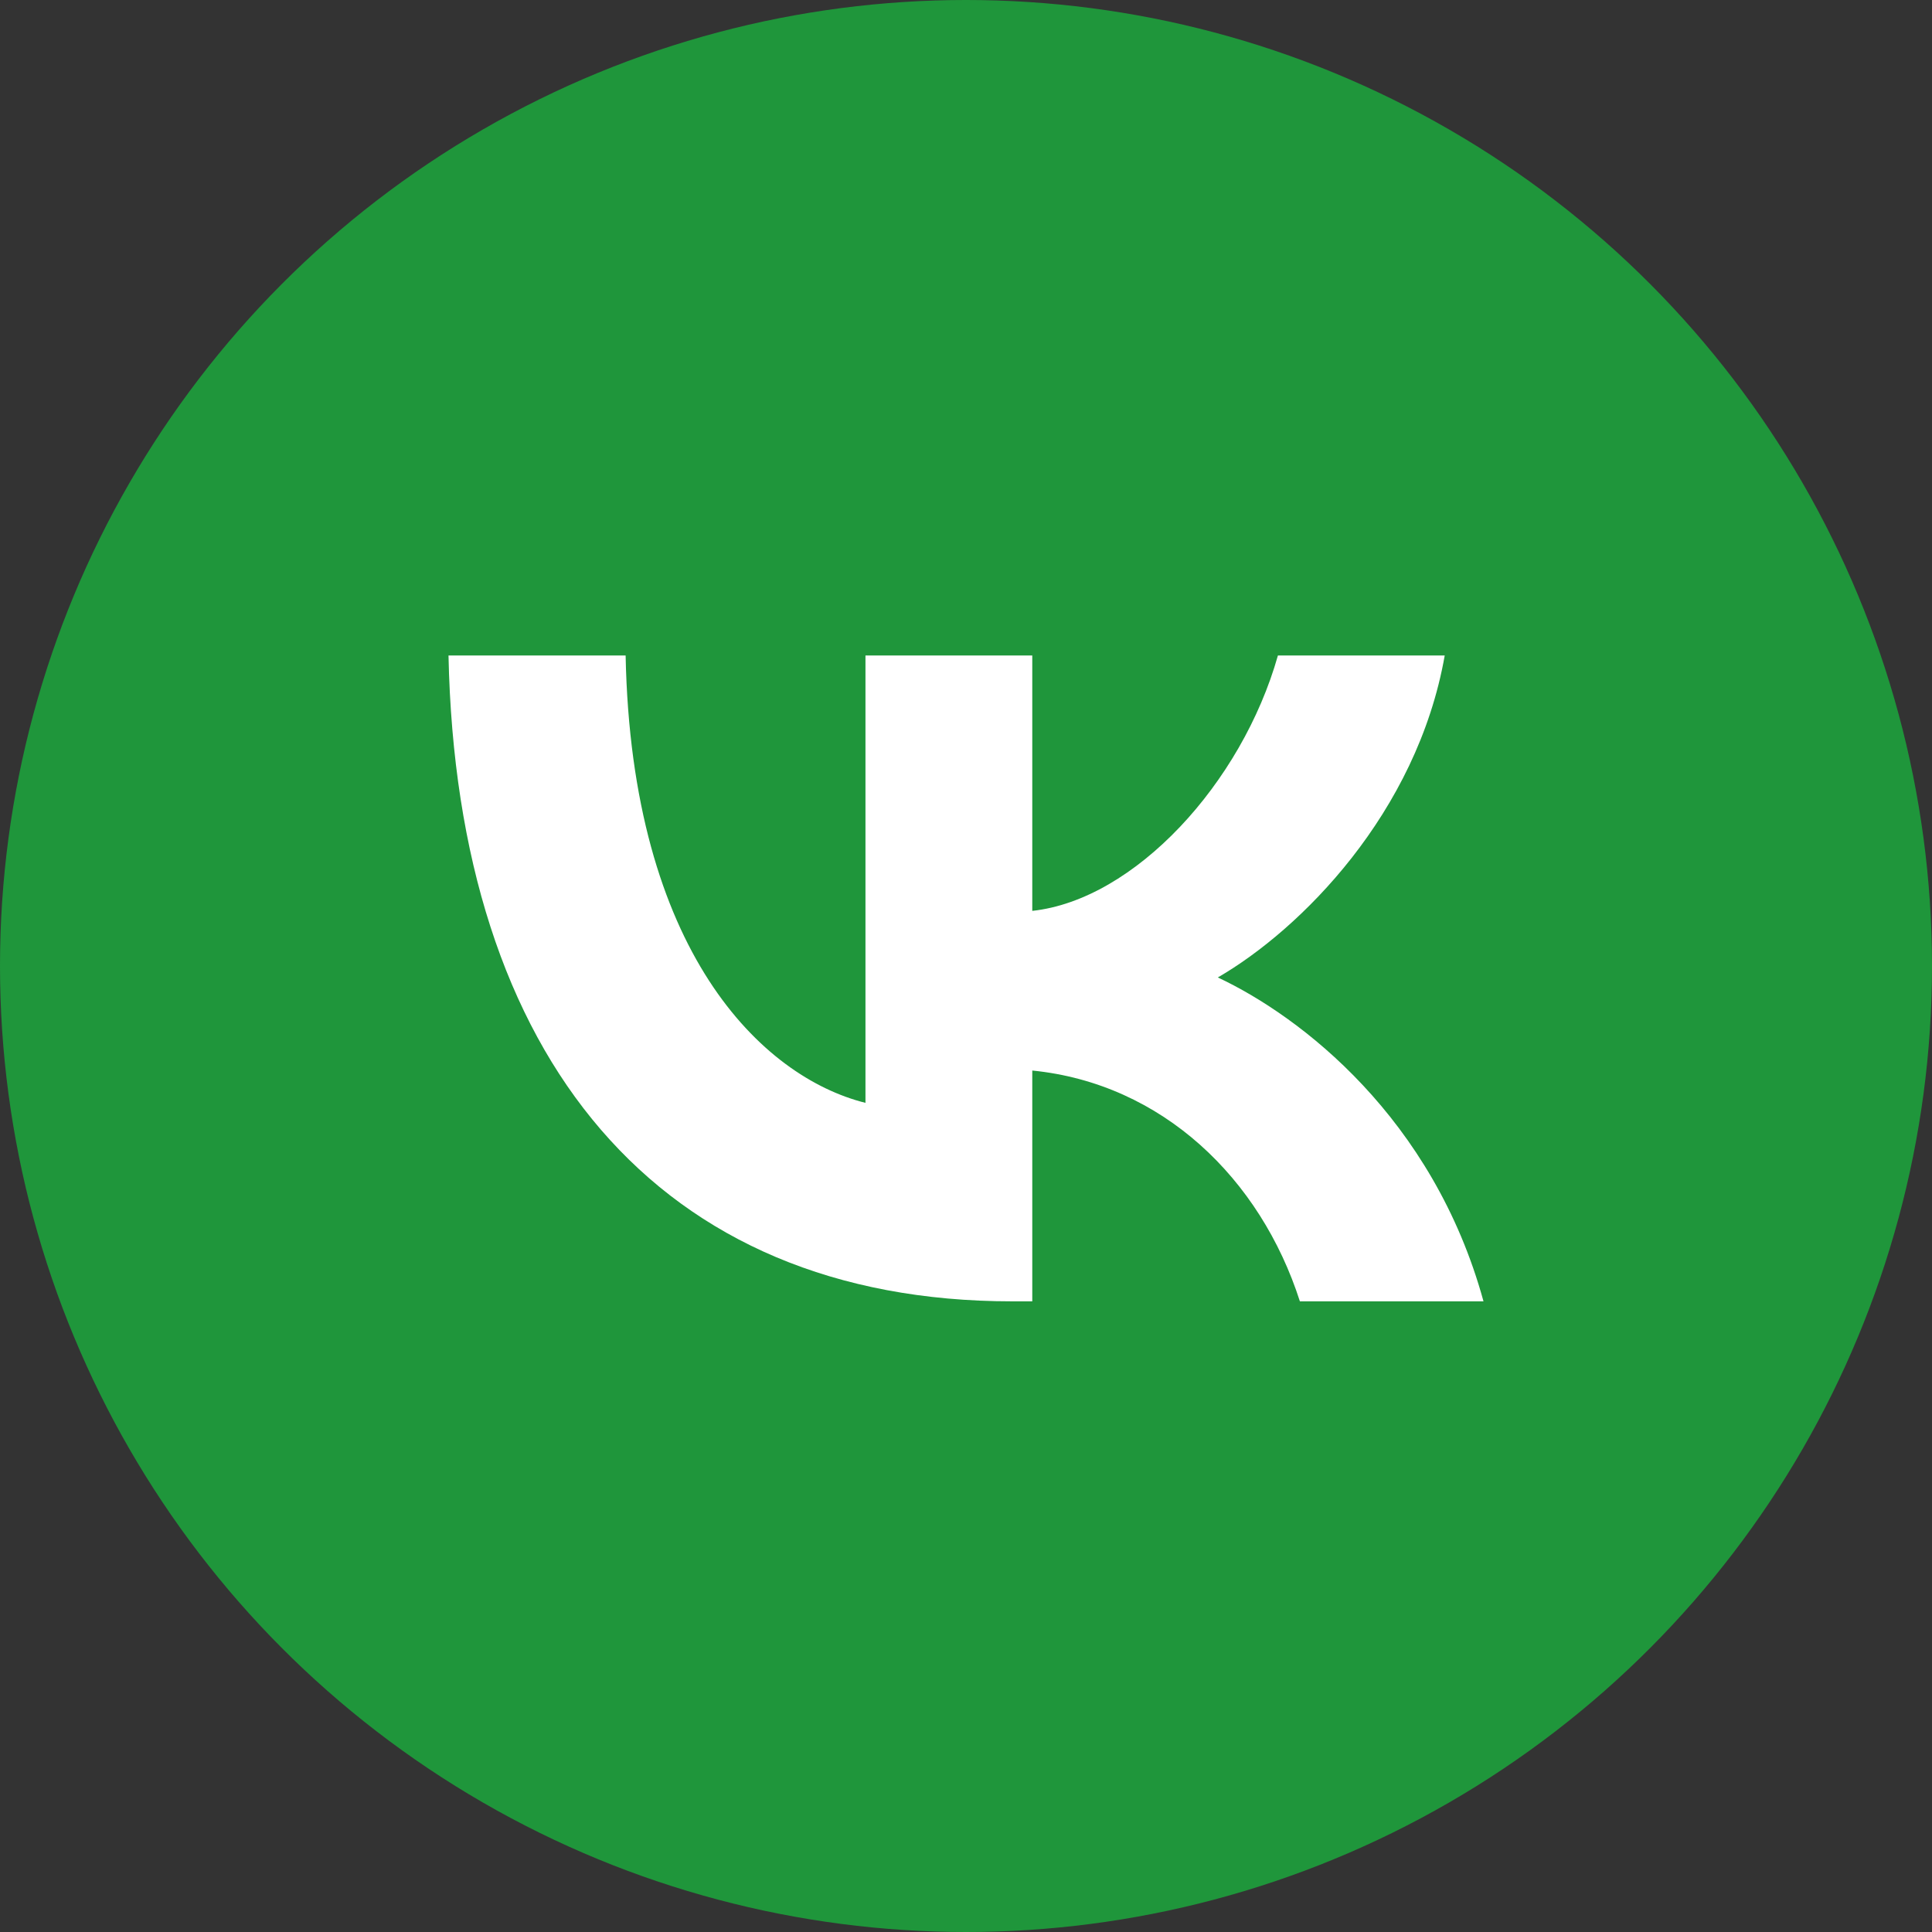
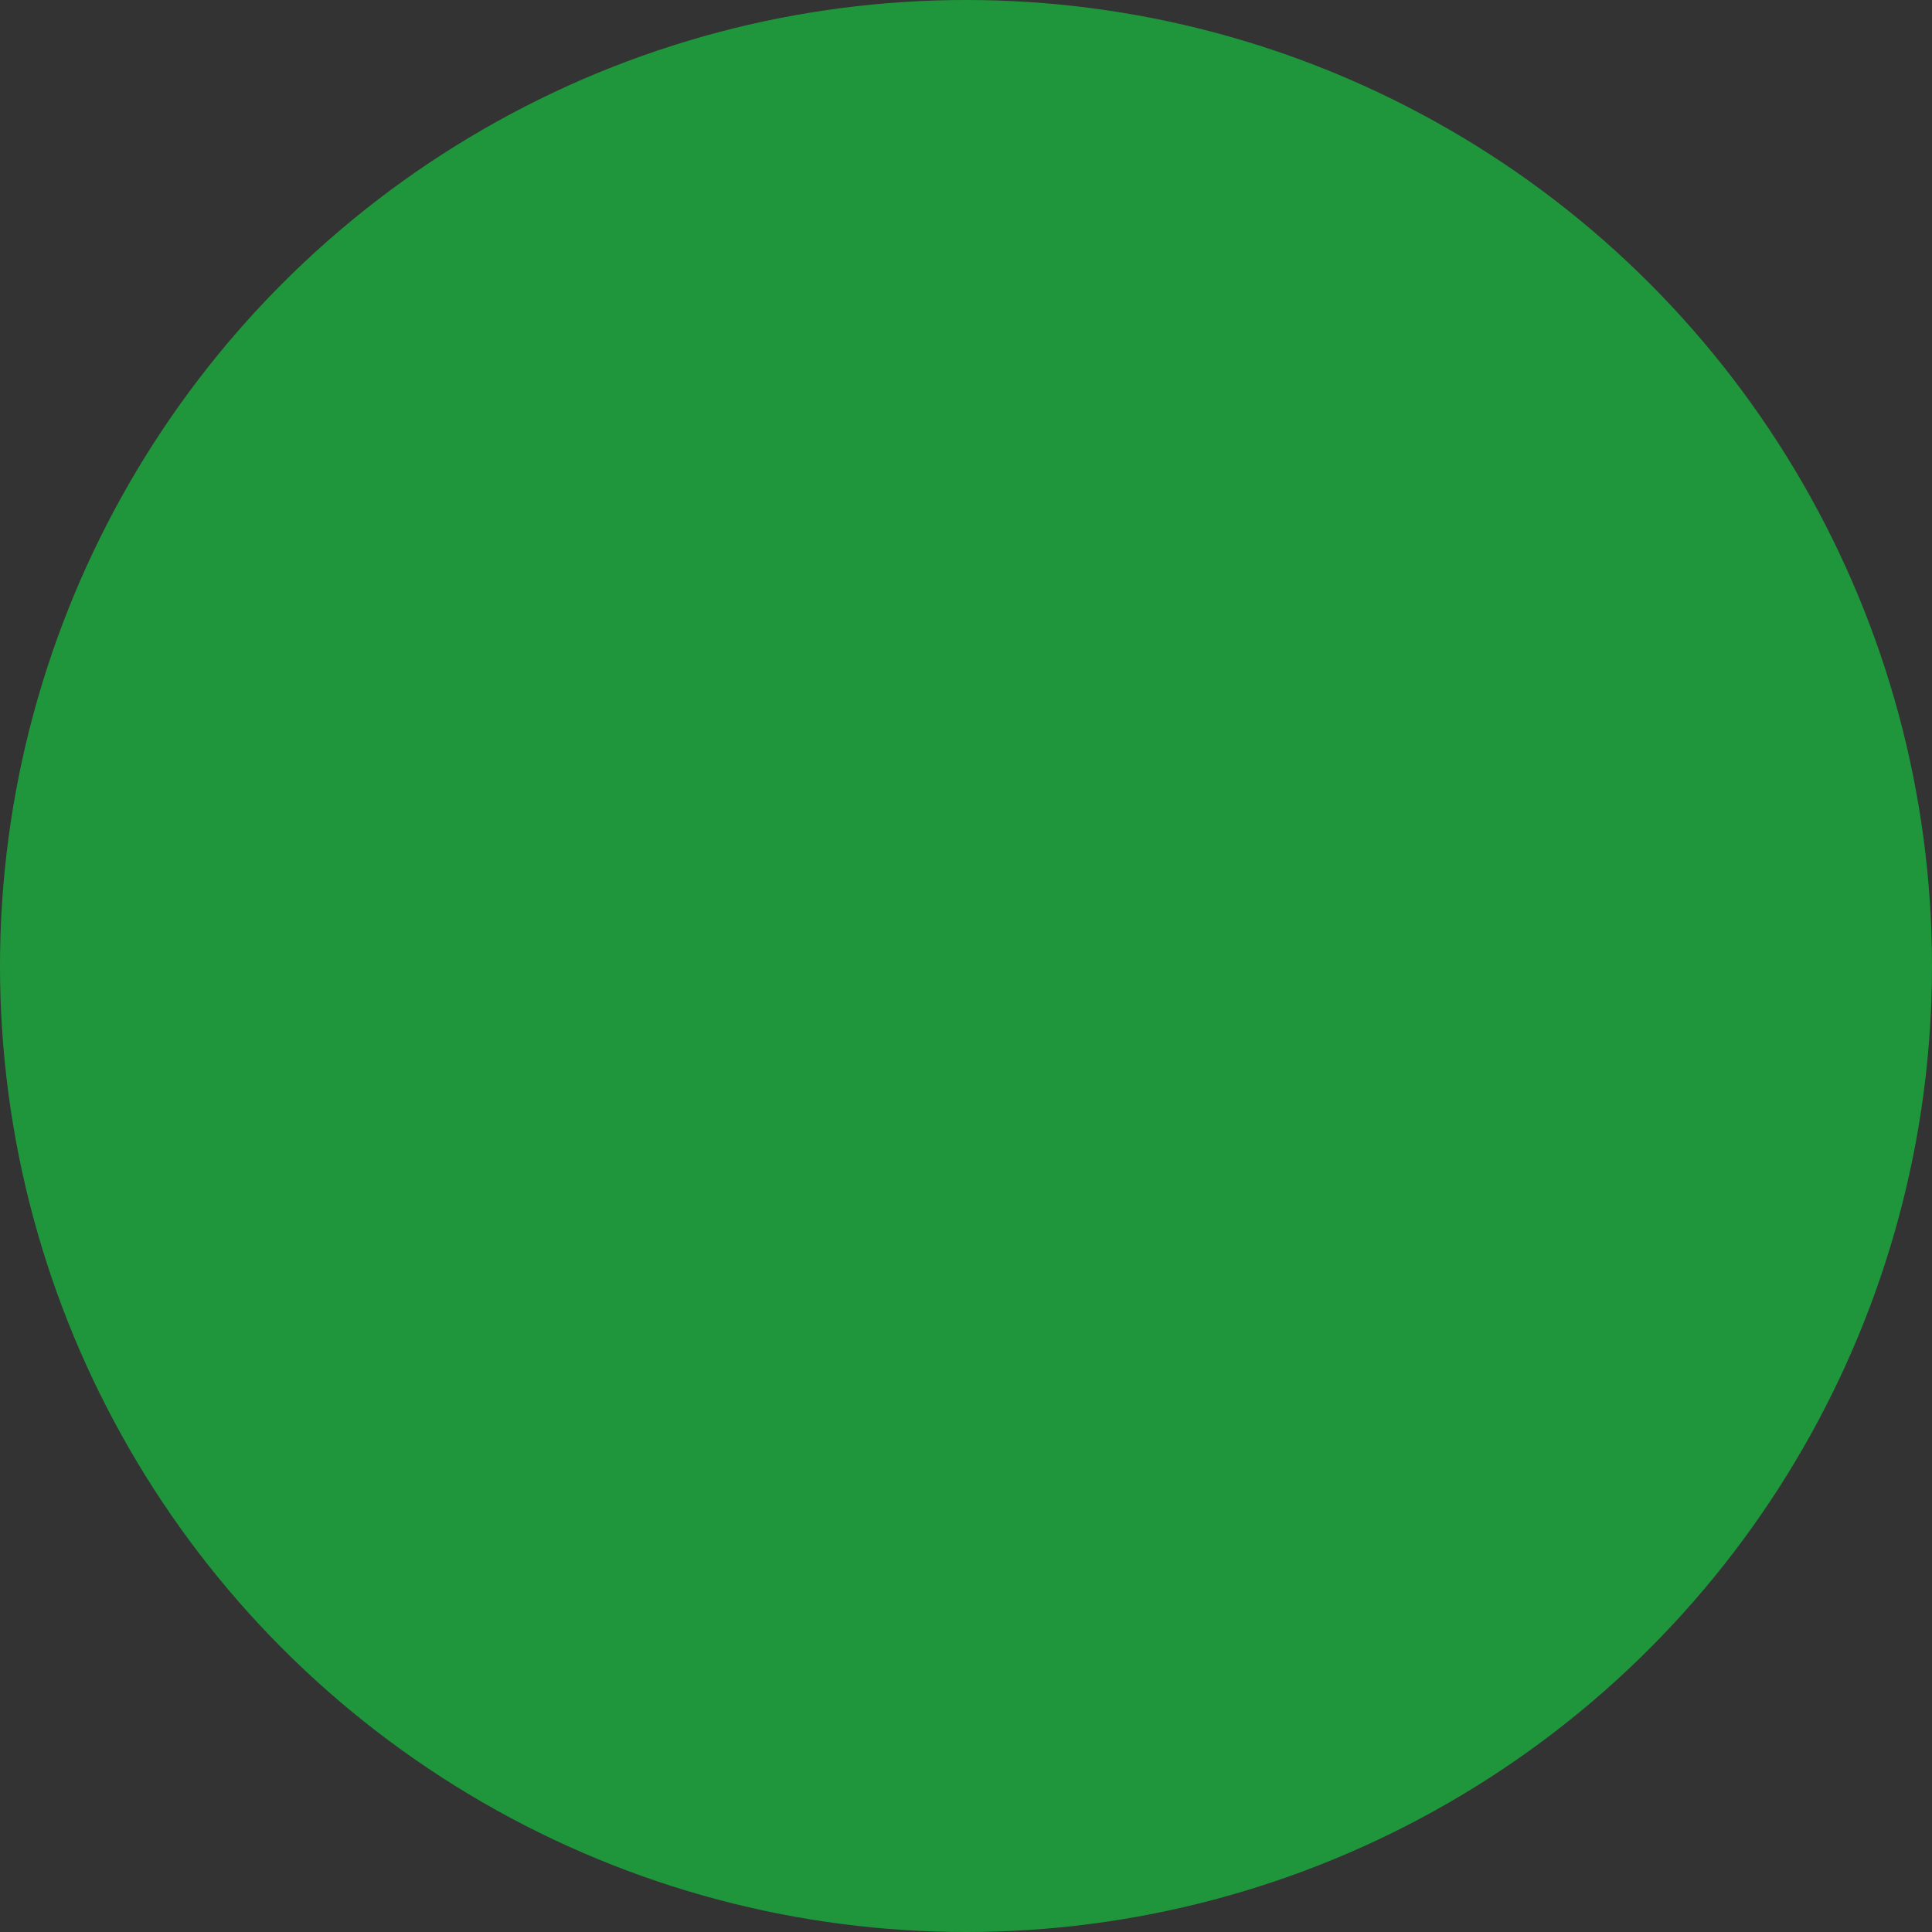
<svg xmlns="http://www.w3.org/2000/svg" width="56" height="56" viewBox="0 0 56 56" fill="none">
  <rect x="0" y="0" width="56" height="56" fill="#333333" stroke="none" />
  <circle cx="28" cy="28" r="28" fill="#1F963B" />
-   <path fill-rule="evenodd" clip-rule="evenodd" d="M13 19H18.134C18.303 27.582 22.088 31.218 25.086 31.967V19H29.921V26.402C32.881 26.083 35.992 22.71 37.041 19H41.876C41.07 23.572 37.697 26.945 35.299 28.332C37.697 29.456 41.538 32.398 43 37.72H37.678C36.535 34.16 33.687 31.405 29.921 31.03V37.72H29.34C19.09 37.72 13.244 30.693 13 19Z" fill="white" />
</svg>